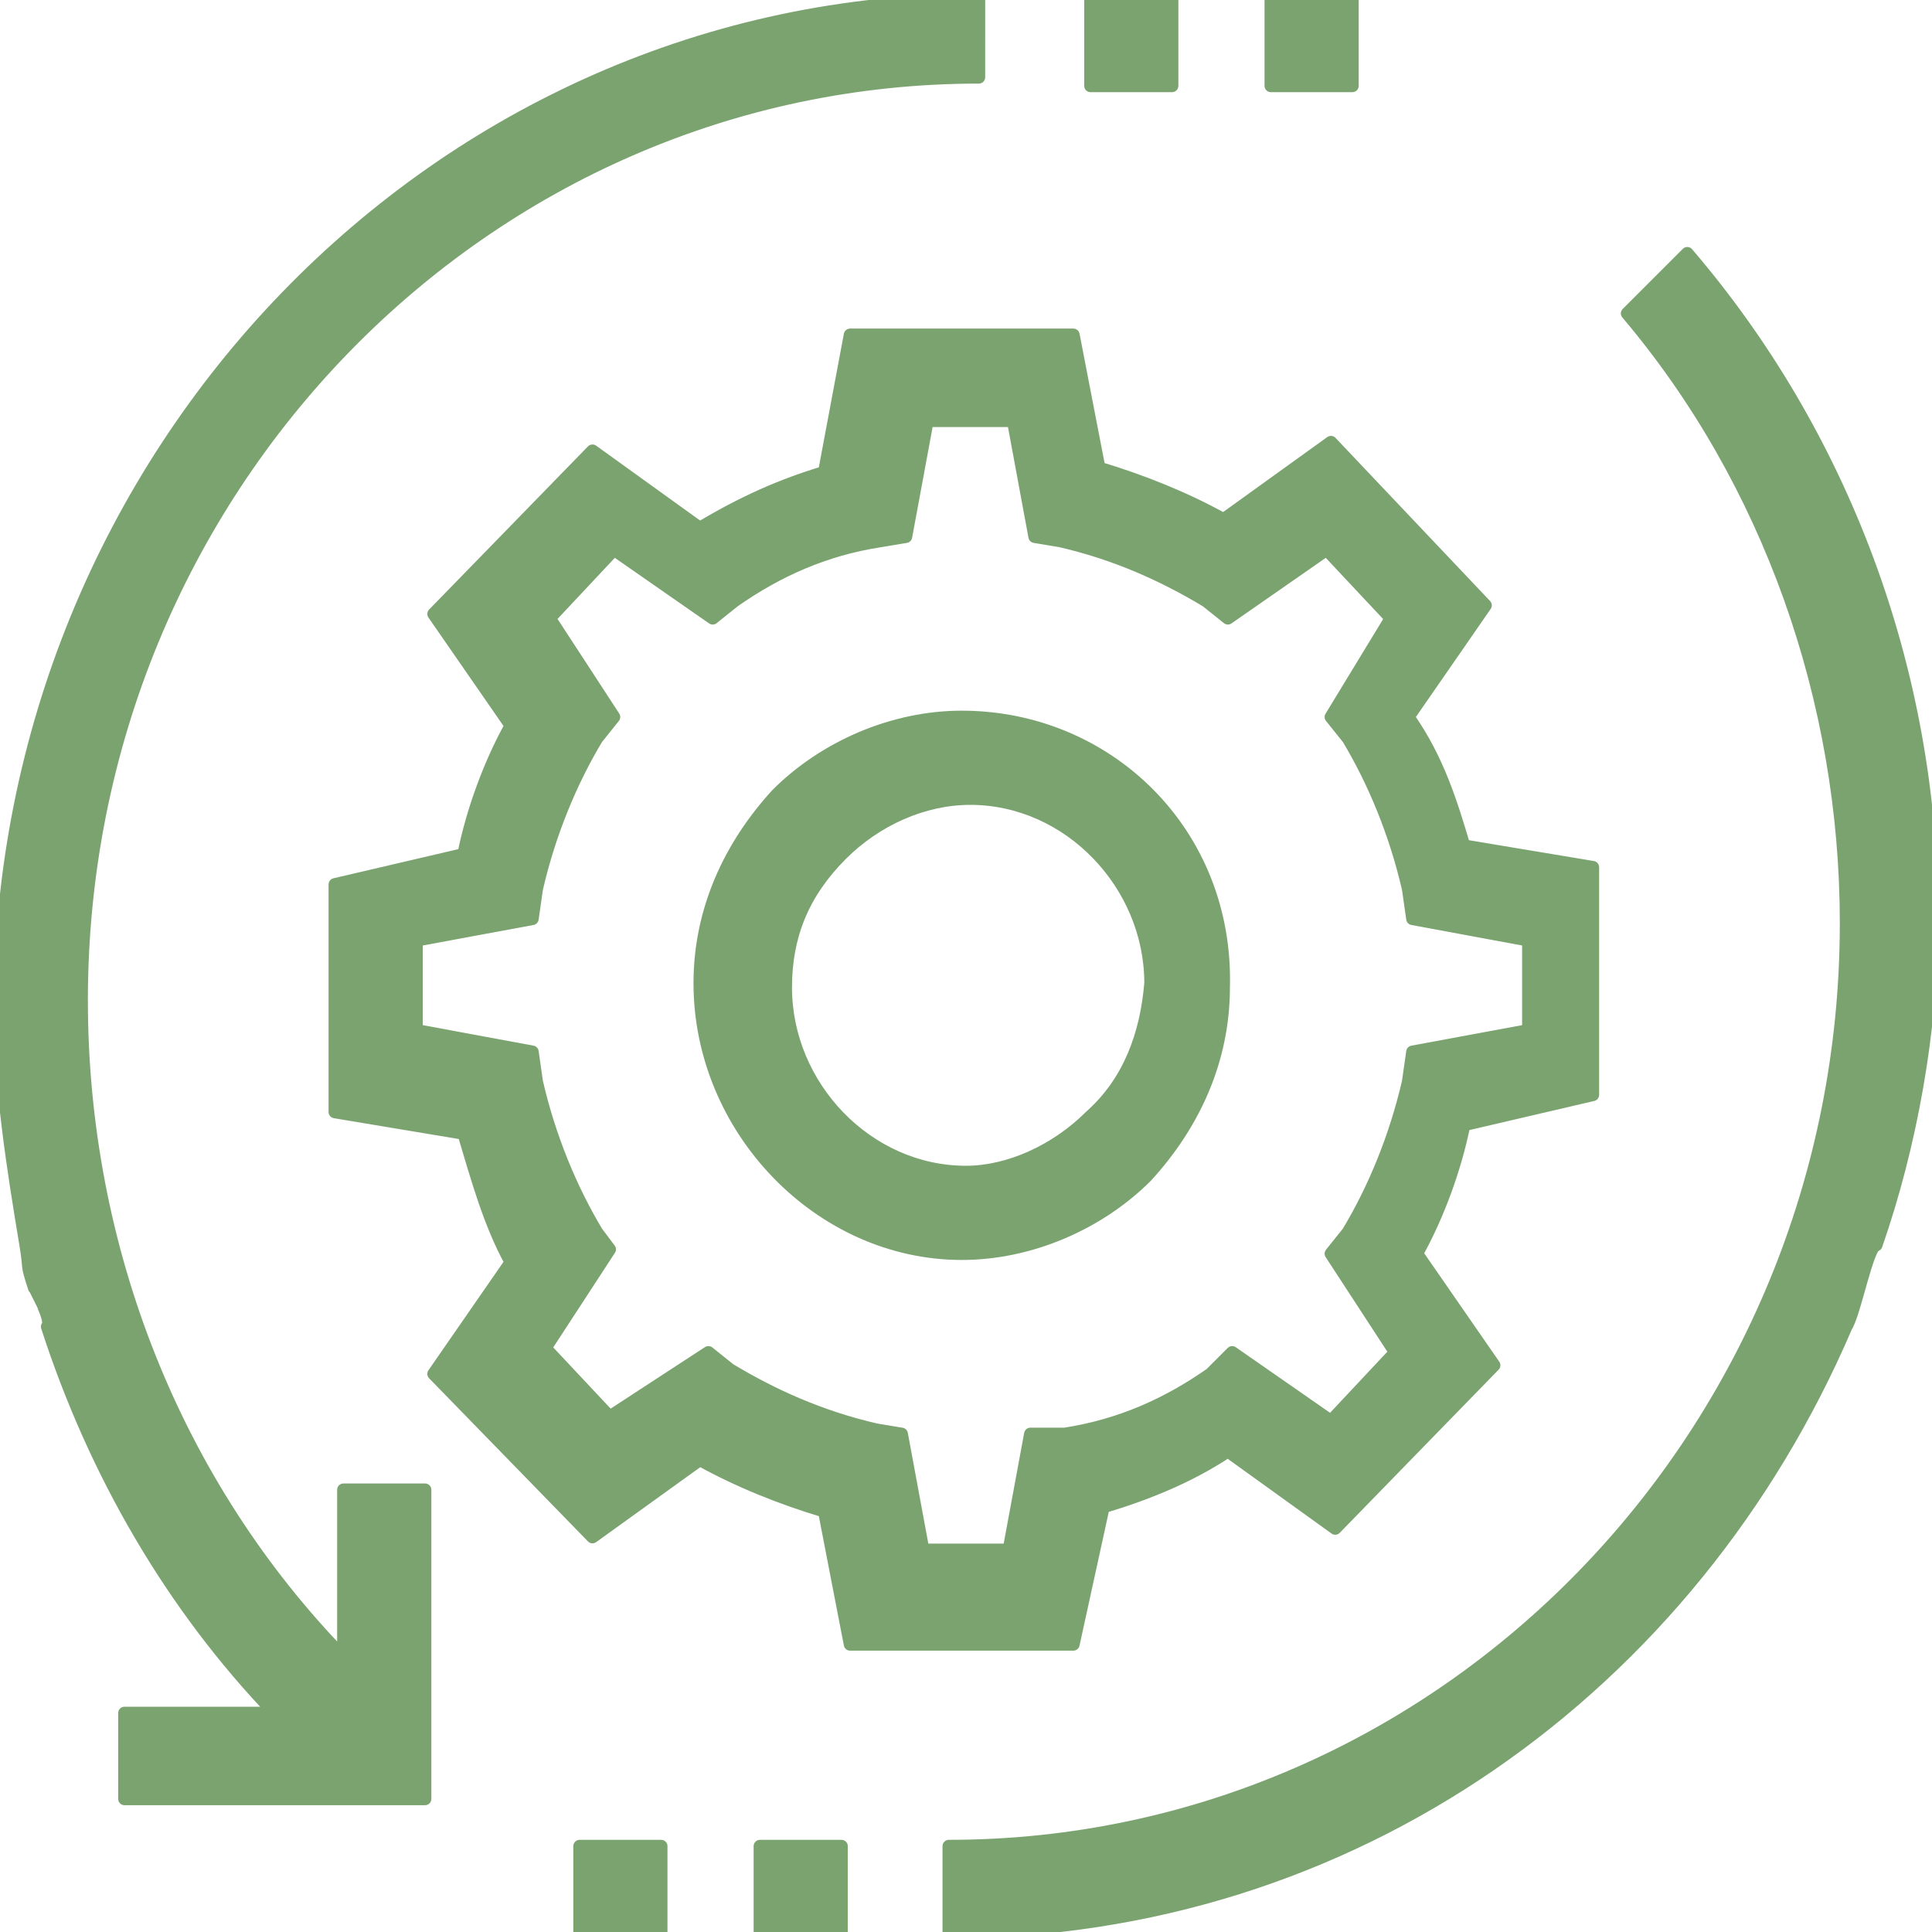
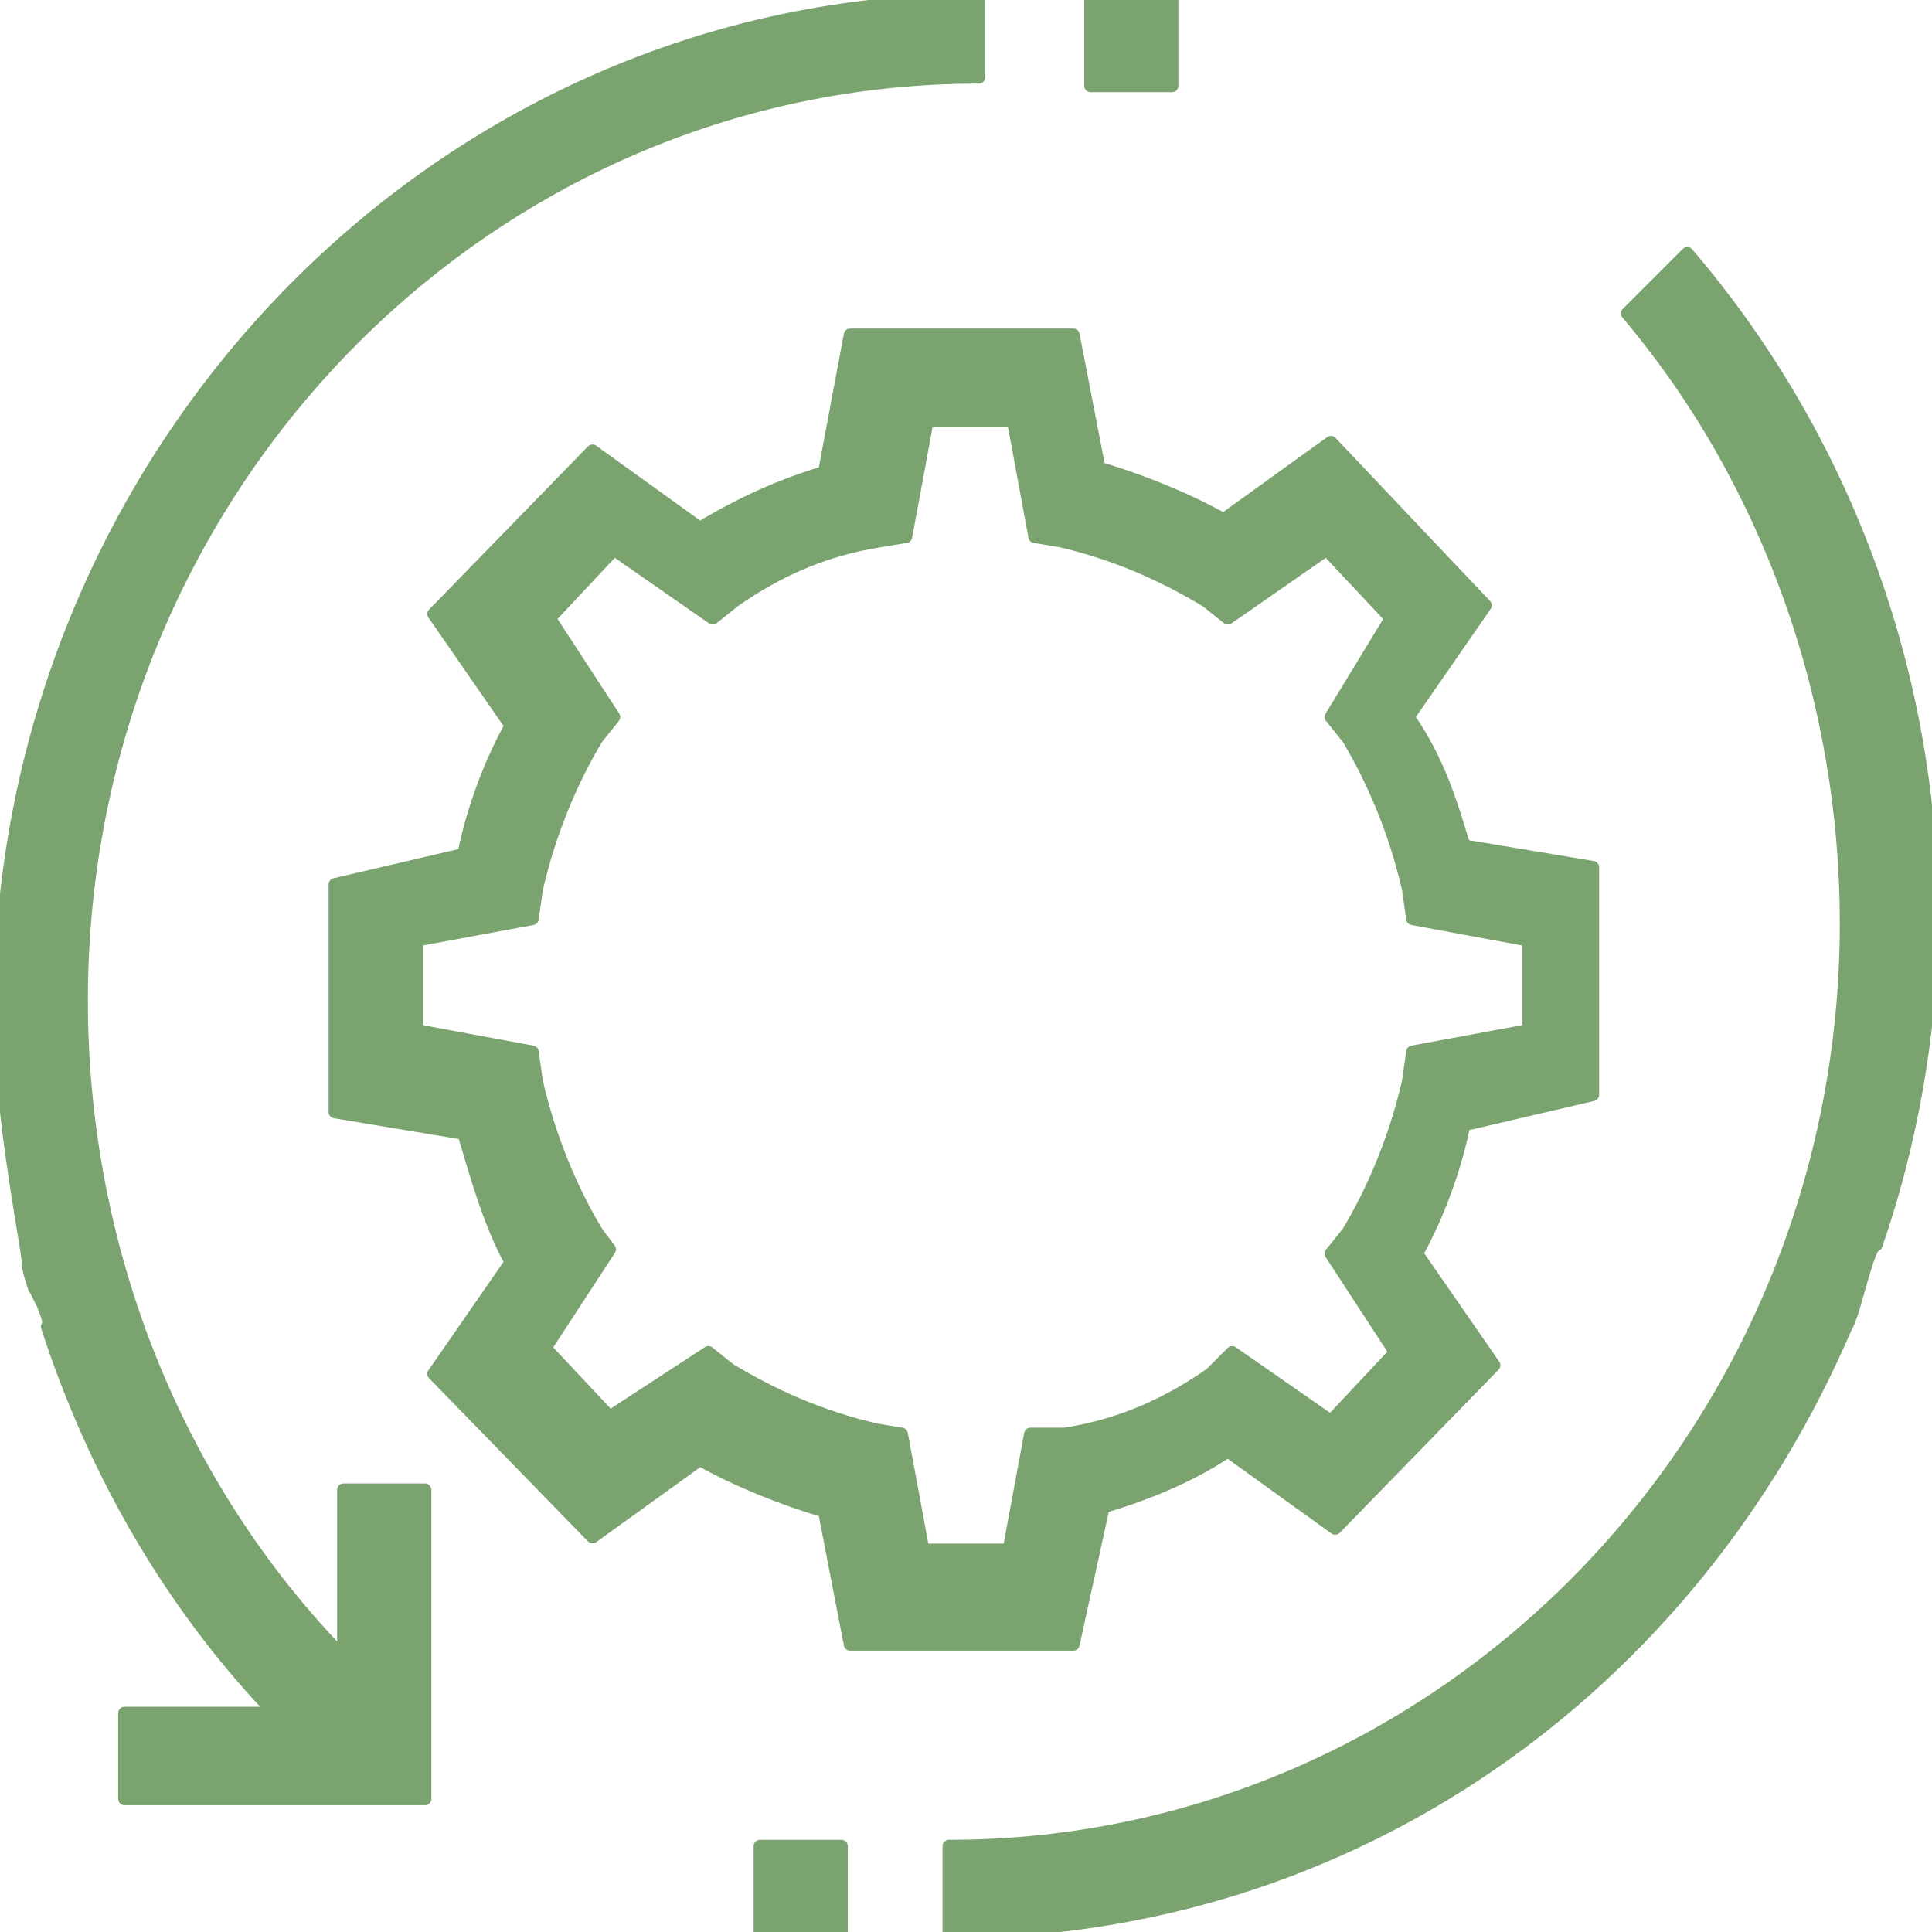
<svg xmlns="http://www.w3.org/2000/svg" version="1.1" id="_x31_" x="0px" y="0px" width="45px" height="45px" viewBox="0 0 45 45" enable-background="new 0 0 45 45" xml:space="preserve">
  <g>
    <rect x="17.7" y="43" fill-rule="evenodd" clip-rule="evenodd" fill="#7BA370" stroke="#7BA370" stroke-width="0.293" stroke-linecap="round" stroke-linejoin="round" stroke-miterlimit="22.926" width="1.9" height="2" />
-     <rect x="13.5" y="43" fill-rule="evenodd" clip-rule="evenodd" fill="#7BA370" stroke="#7BA370" stroke-width="0.293" stroke-linecap="round" stroke-linejoin="round" stroke-miterlimit="22.926" width="1.9" height="2" />
-     <rect x="29.6" y="0" fill-rule="evenodd" clip-rule="evenodd" fill="#7BA370" stroke="#7BA370" stroke-width="0.293" stroke-linecap="round" stroke-linejoin="round" stroke-miterlimit="22.926" width="1.9" height="2" />
    <rect x="25.4" y="0" fill-rule="evenodd" clip-rule="evenodd" fill="#7BA370" stroke="#7BA370" stroke-width="0.293" stroke-linecap="round" stroke-linejoin="round" stroke-miterlimit="22.926" width="1.9" height="2" />
    <path fill-rule="evenodd" clip-rule="evenodd" fill="#7BA370" stroke="#7BA370" stroke-width="0.294" stroke-linecap="round" stroke-linejoin="round" stroke-miterlimit="22.926" d="   M25.7,35.1c1-0.3,2-0.7,2.9-1.3l2.5,1.8l3.7-3.8L33,29.2c0.5-0.9,0.9-2,1.1-3l3-0.7v-5.3l-3-0.5c-0.3-1-0.6-2-1.3-3l1.8-2.6   L31,10.3l-2.5,1.8c-0.9-0.5-1.9-0.9-2.9-1.2l-0.6-3.1h-5.2L19.2,11c-1,0.3-1.9,0.7-2.9,1.3l-2.5-1.8l-3.7,3.8l1.8,2.6   c-0.5,0.9-0.9,2-1.1,3l-3,0.7v5.3l3,0.5c0.3,1,0.6,2.1,1.1,3L10.1,32l3.7,3.8l2.5-1.8c0.9,0.5,1.9,0.9,2.9,1.2l0.6,3.1H25   L25.7,35.1L25.7,35.1z M24,33.4l-0.5,2.7h-2L21,33.4l-0.6-0.1c-1.3-0.3-2.4-0.8-3.4-1.4l-0.5-0.4L14.2,33l-1.5-1.6l1.5-2.3   l-0.3-0.4c-0.6-1-1.1-2.2-1.4-3.5l-0.1-0.7L9.7,24v-2.1l2.7-0.5l0.1-0.7c0.3-1.3,0.8-2.5,1.4-3.5l0.4-0.5l-1.5-2.3l1.5-1.6l2.3,1.6   l0.5-0.4c1-0.7,2.1-1.2,3.4-1.4l0.6-0.1l0.5-2.7h2l0.5,2.7l0.6,0.1c1.3,0.3,2.4,0.8,3.4,1.4l0.5,0.4l2.3-1.6l1.5,1.6L31,16.7   l0.4,0.5c0.6,1,1.1,2.2,1.4,3.5l0.1,0.7l2.7,0.5V24l-2.7,0.5l-0.1,0.7c-0.3,1.3-0.8,2.5-1.4,3.5L31,29.2l1.5,2.3L31,33.1l-2.3-1.6   L28.2,32c-1,0.7-2.1,1.2-3.4,1.4H24z" />
-     <path fill-rule="evenodd" clip-rule="evenodd" fill="#7BA370" stroke="#7BA370" stroke-width="0.294" stroke-linecap="round" stroke-linejoin="round" stroke-miterlimit="22.926" d="   M22.4,16.7c-1.6,0-3.2,0.7-4.3,1.8c-1.1,1.2-1.8,2.7-1.8,4.4c0,3.4,2.8,6.3,6.1,6.3l0,0c1.6,0,3.2-0.7,4.3-1.8   c1.1-1.2,1.8-2.7,1.8-4.4C28.6,19.4,25.8,16.7,22.4,16.7L22.4,16.7z M25.4,26c-0.8,0.8-1.9,1.3-2.9,1.3v1v-1c-2.3,0-4.2-2-4.2-4.3   c0-1.2,0.4-2.2,1.3-3.1c0.8-0.8,1.9-1.3,3-1.3c2.3,0,4.2,2,4.2,4.3C26.7,24.1,26.3,25.2,25.4,26z" />
    <path fill-rule="evenodd" clip-rule="evenodd" fill="#7BA370" stroke="#7BA370" stroke-width="0.294" stroke-linecap="round" stroke-linejoin="round" stroke-miterlimit="22.926" d="   M43.7,29c0.8-2.3,1.3-5,1.3-7.6c0-5.8-2.1-11.3-5.7-15.5c0,0,0,0,0,0l0,0c-0.4,0.4-0.9,0.9-1.4,1.4l0,0c3.3,3.9,5.1,9,5.1,14.2   c0,11.9-9.4,21.5-20.9,21.5v2c9.4,0,17.3-5.7,20.9-14.1C43.2,30.6,43.5,29,43.7,29z" />
    <path fill-rule="evenodd" clip-rule="evenodd" fill="#7BA370" stroke="#7BA370" stroke-width="0.294" stroke-linecap="round" stroke-linejoin="round" stroke-miterlimit="22.926" d="   M1.1,30.9c1.1,3.4,2.9,6.5,5.3,9H2.9v2h7v-7.2H8v3.9c-3.9-4-6.1-9.5-6.1-15.3c0-11.9,9.4-21.5,20.9-21.5V0C10.2,0,0,10.6,0,23.5   c0,1.8,0.3,3.7,0.6,5.5c0.1,0.6,0,0.4,0.2,1C0.8,30,1,30.4,1,30.4C1,30.4,1.2,30.8,1.1,30.9z" />
  </g>
</svg>